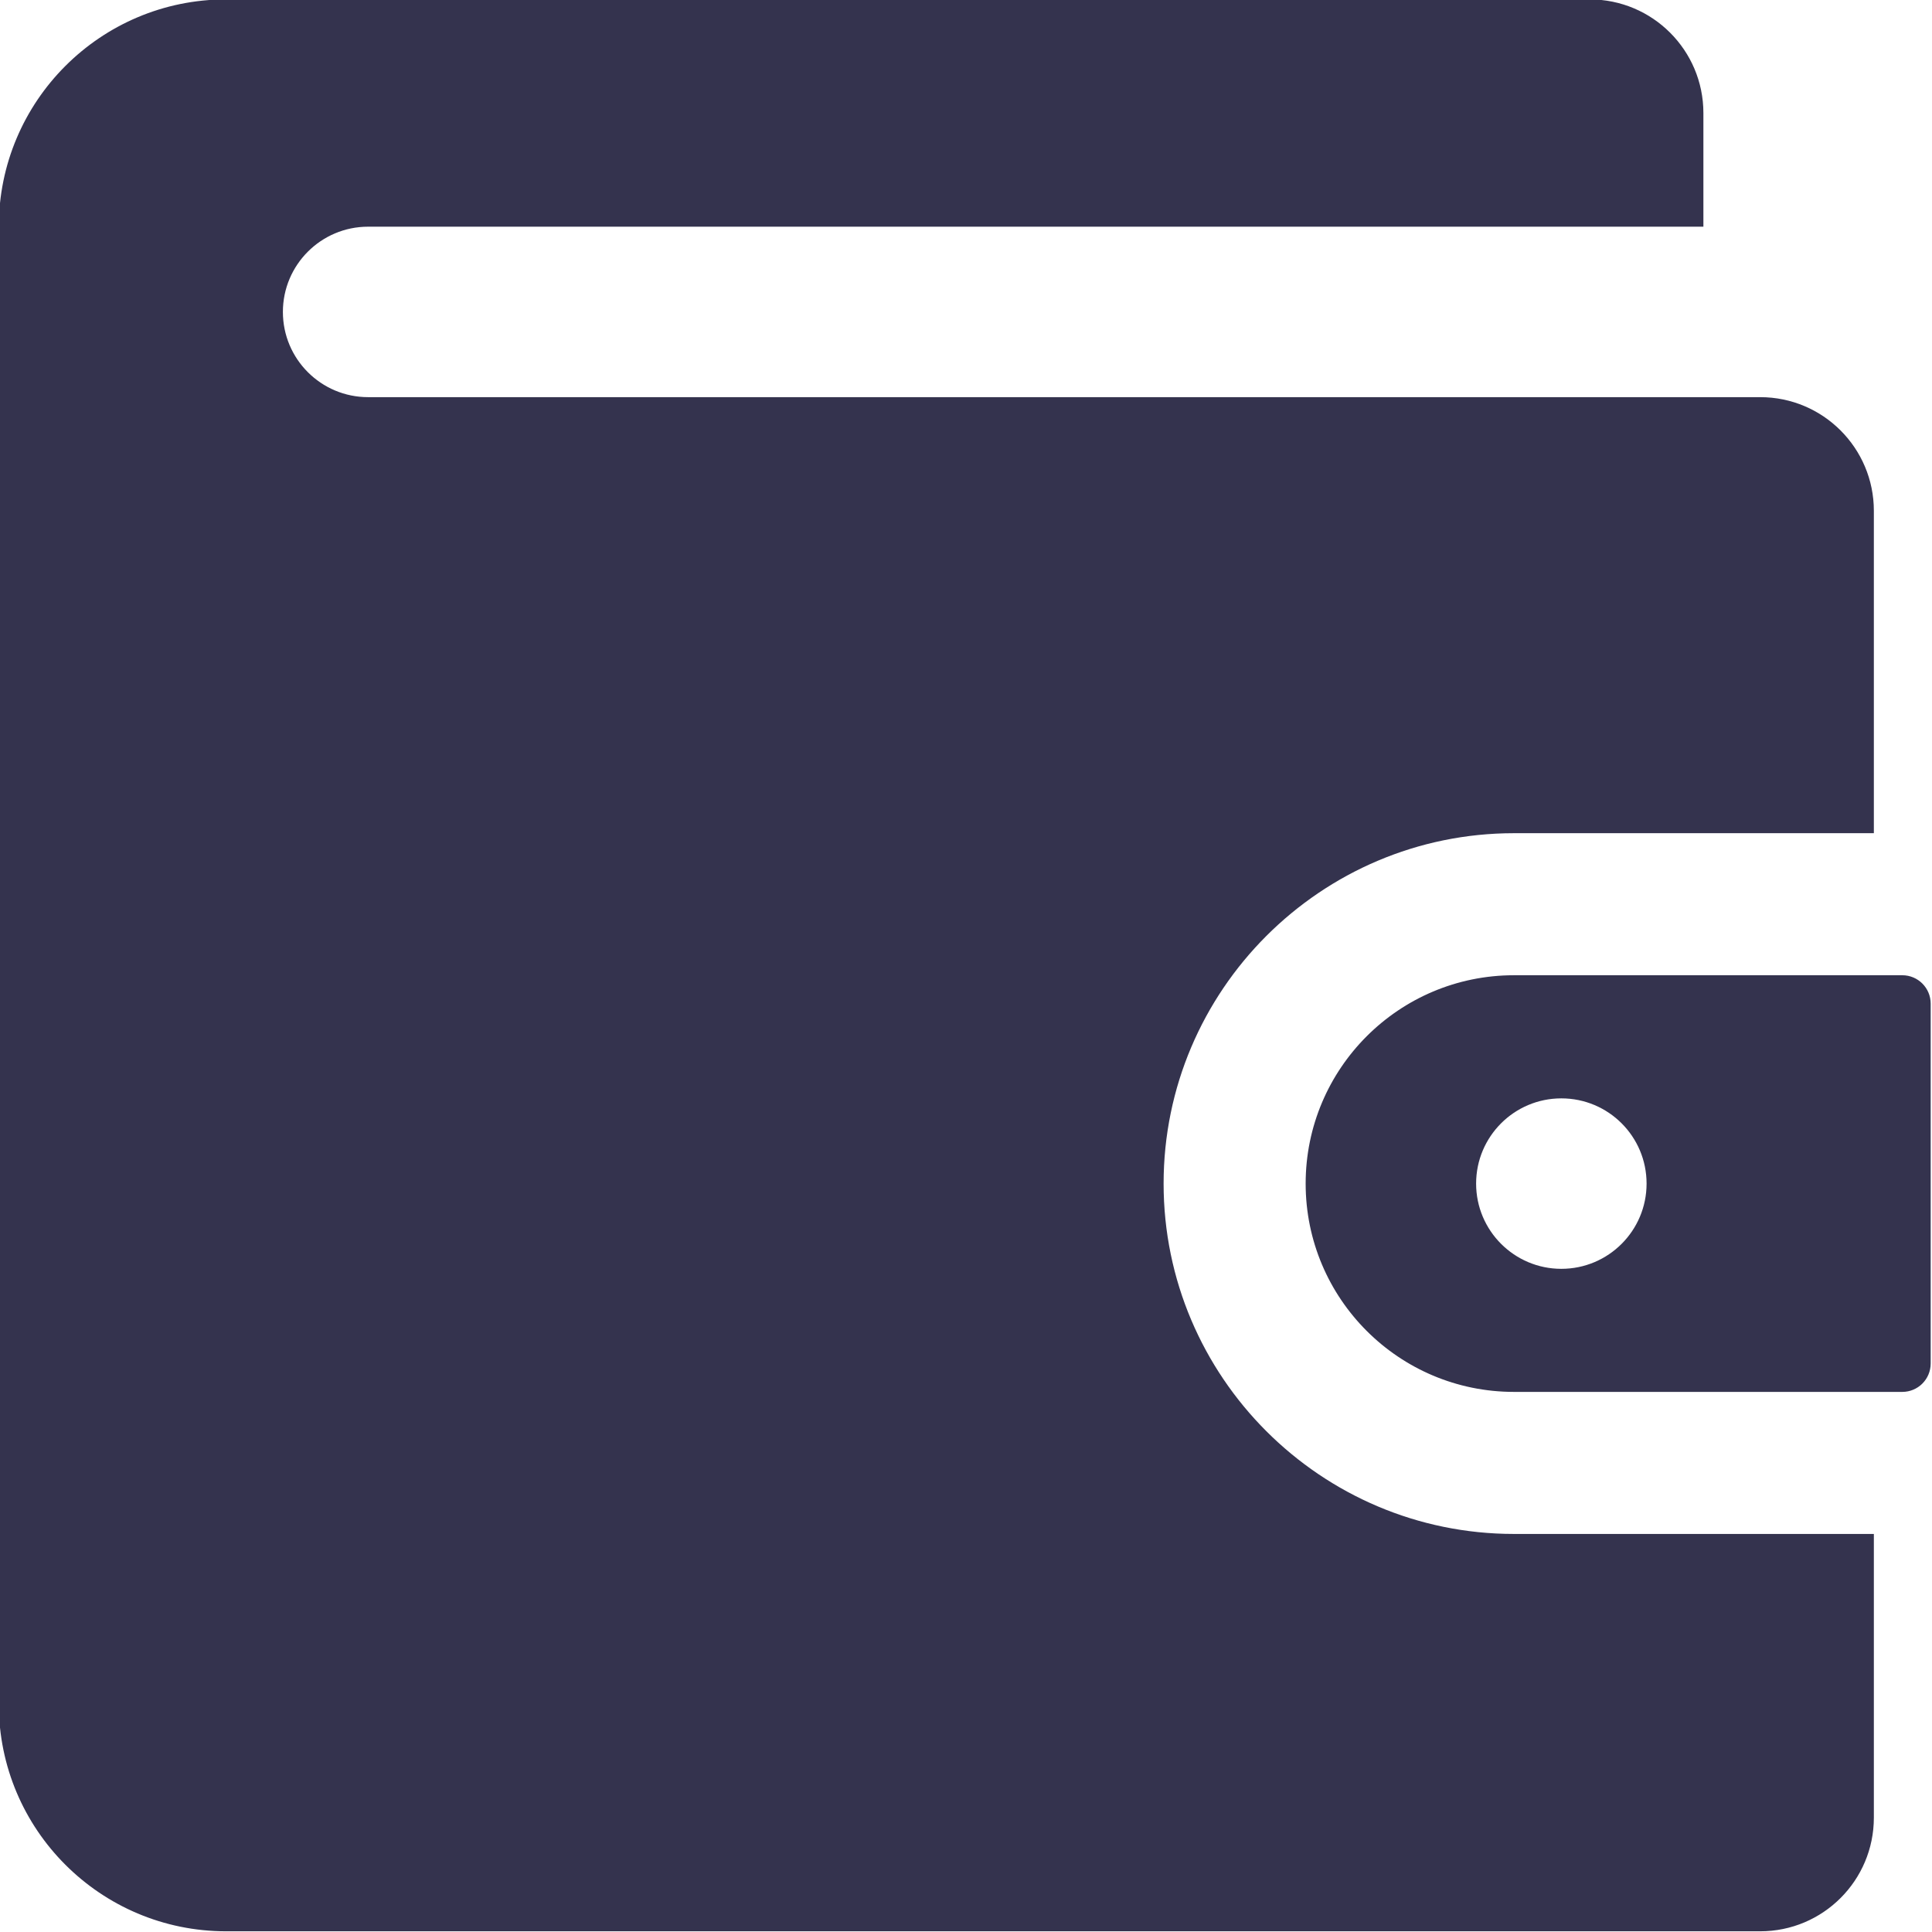
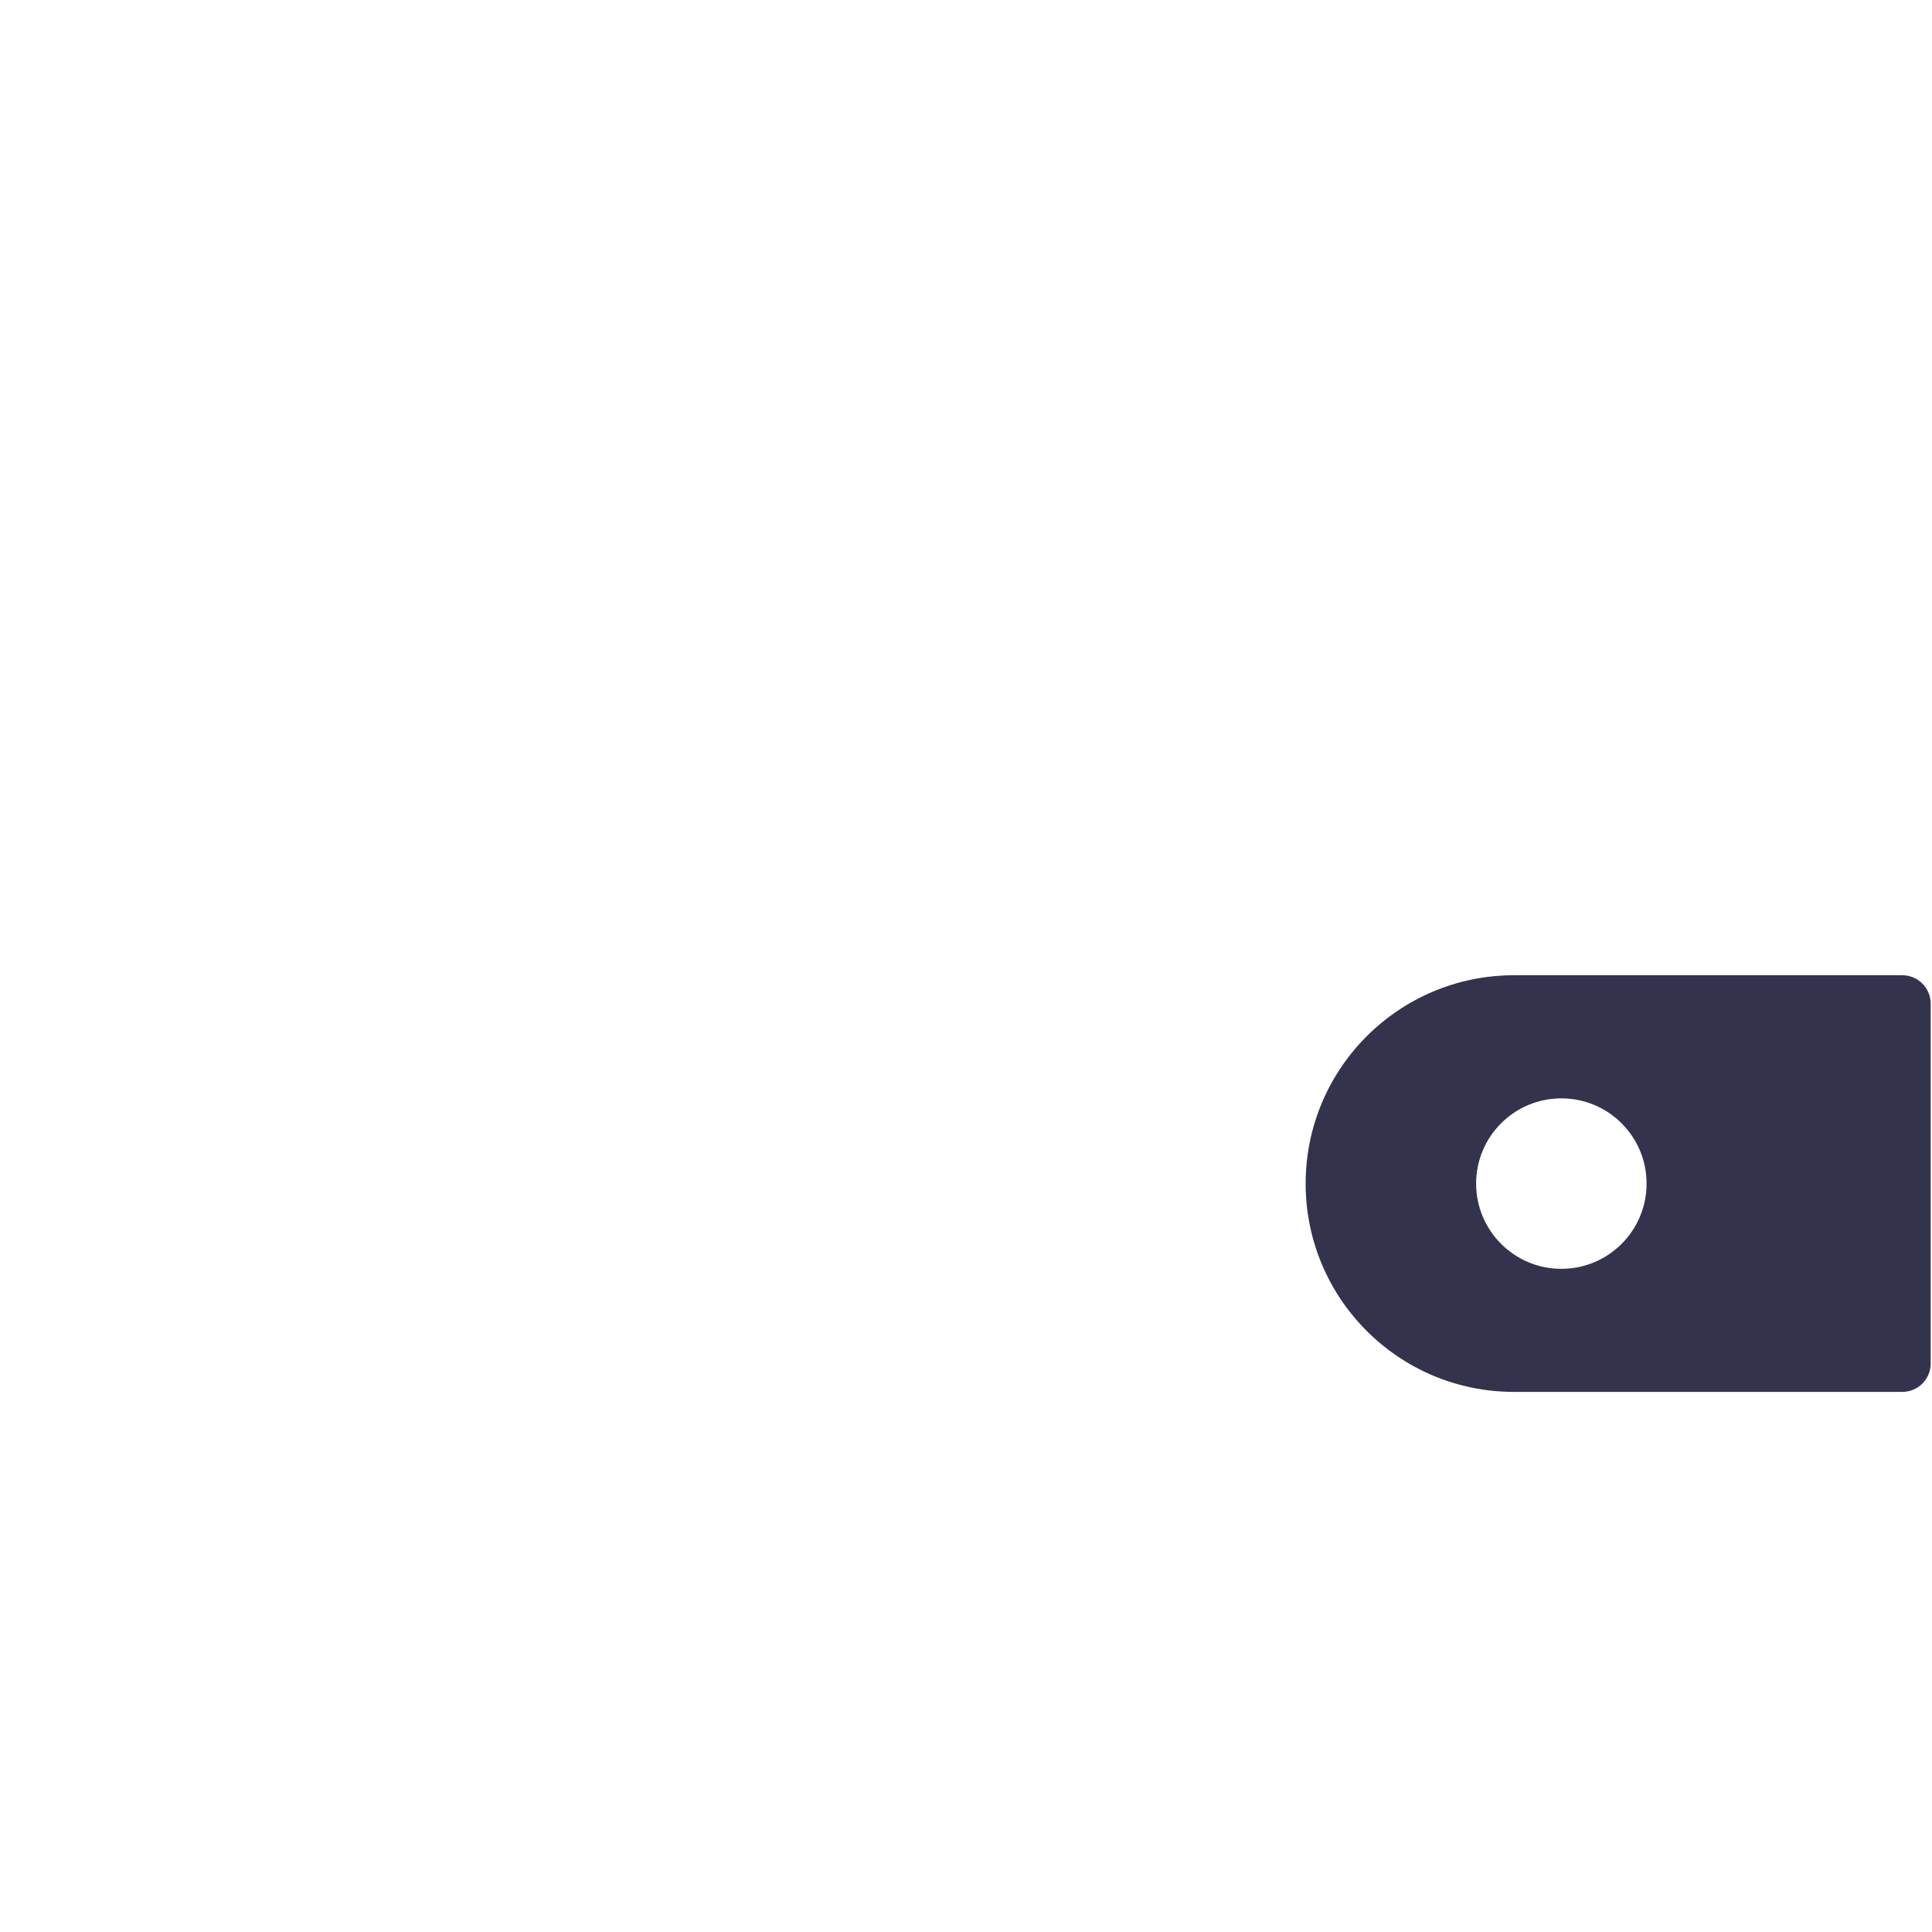
<svg xmlns="http://www.w3.org/2000/svg" width="100%" height="100%" viewBox="0 0 100 100" version="1.1" xml:space="preserve" style="fill-rule:evenodd;clip-rule:evenodd;stroke-linejoin:round;stroke-miterlimit:2;">
  <g transform="matrix(2.941,0,0,2.941,-1110.29,-510.294)">
-     <path d="M404.167,188.174L410.5,188.174L410.5,182.5C410.5,181.396 409.605,180.5 408.5,180.5L384,180.5C383.172,180.5 382.5,179.829 382.5,179C382.5,178.172 383.172,177.5 384,177.5L407.5,177.5L407.5,175.5C407.5,174.396 406.605,173.5 405.5,173.5L381.5,173.5C379.291,173.5 377.5,175.291 377.5,177.5L377.5,203.5C377.5,205.71 379.291,207.5 381.5,207.5L408.5,207.5C409.605,207.5 410.5,206.605 410.5,205.5L410.5,200.507L404.167,200.507C400.767,200.507 398,197.741 398,194.341C398,190.94 400.767,188.174 404.167,188.174Z" style="fill:rgb(52,51,78);fill-rule:nonzero;" />
-   </g>
+     </g>
  <g transform="matrix(2.941,0,0,2.941,-1110.29,-510.294)">
    <path d="M411,190.674L404.167,190.674C402.142,190.674 400.5,192.316 400.5,194.341C400.5,196.366 402.142,198.007 404.167,198.007L411,198.007C411.277,198.007 411.5,197.783 411.5,197.507L411.5,191.174C411.5,190.898 411.277,190.674 411,190.674ZM405,195.841C404.172,195.841 403.5,195.169 403.5,194.341C403.5,193.512 404.172,192.841 405,192.841C405.829,192.841 406.5,193.512 406.5,194.341C406.5,195.169 405.829,195.841 405,195.841Z" style="fill:rgb(52,51,78);fill-rule:nonzero;" />
  </g>
</svg>